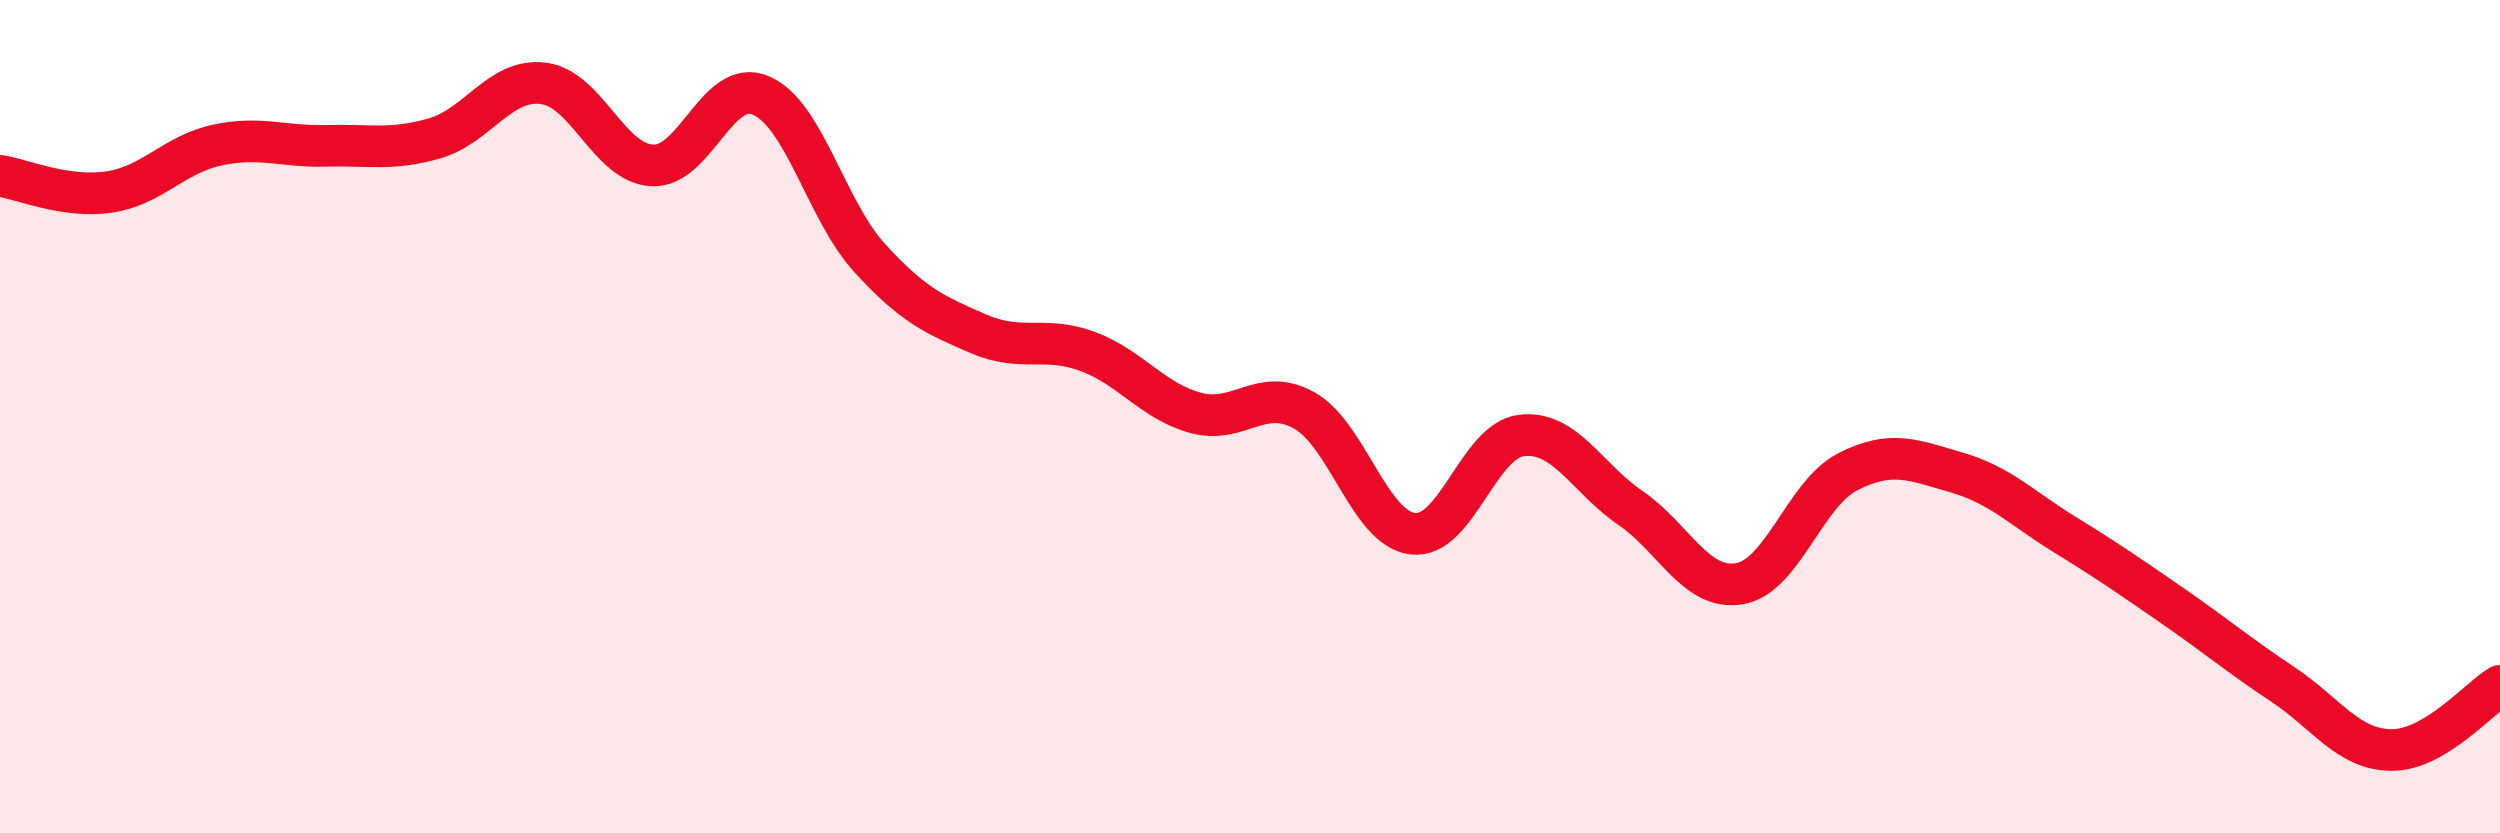
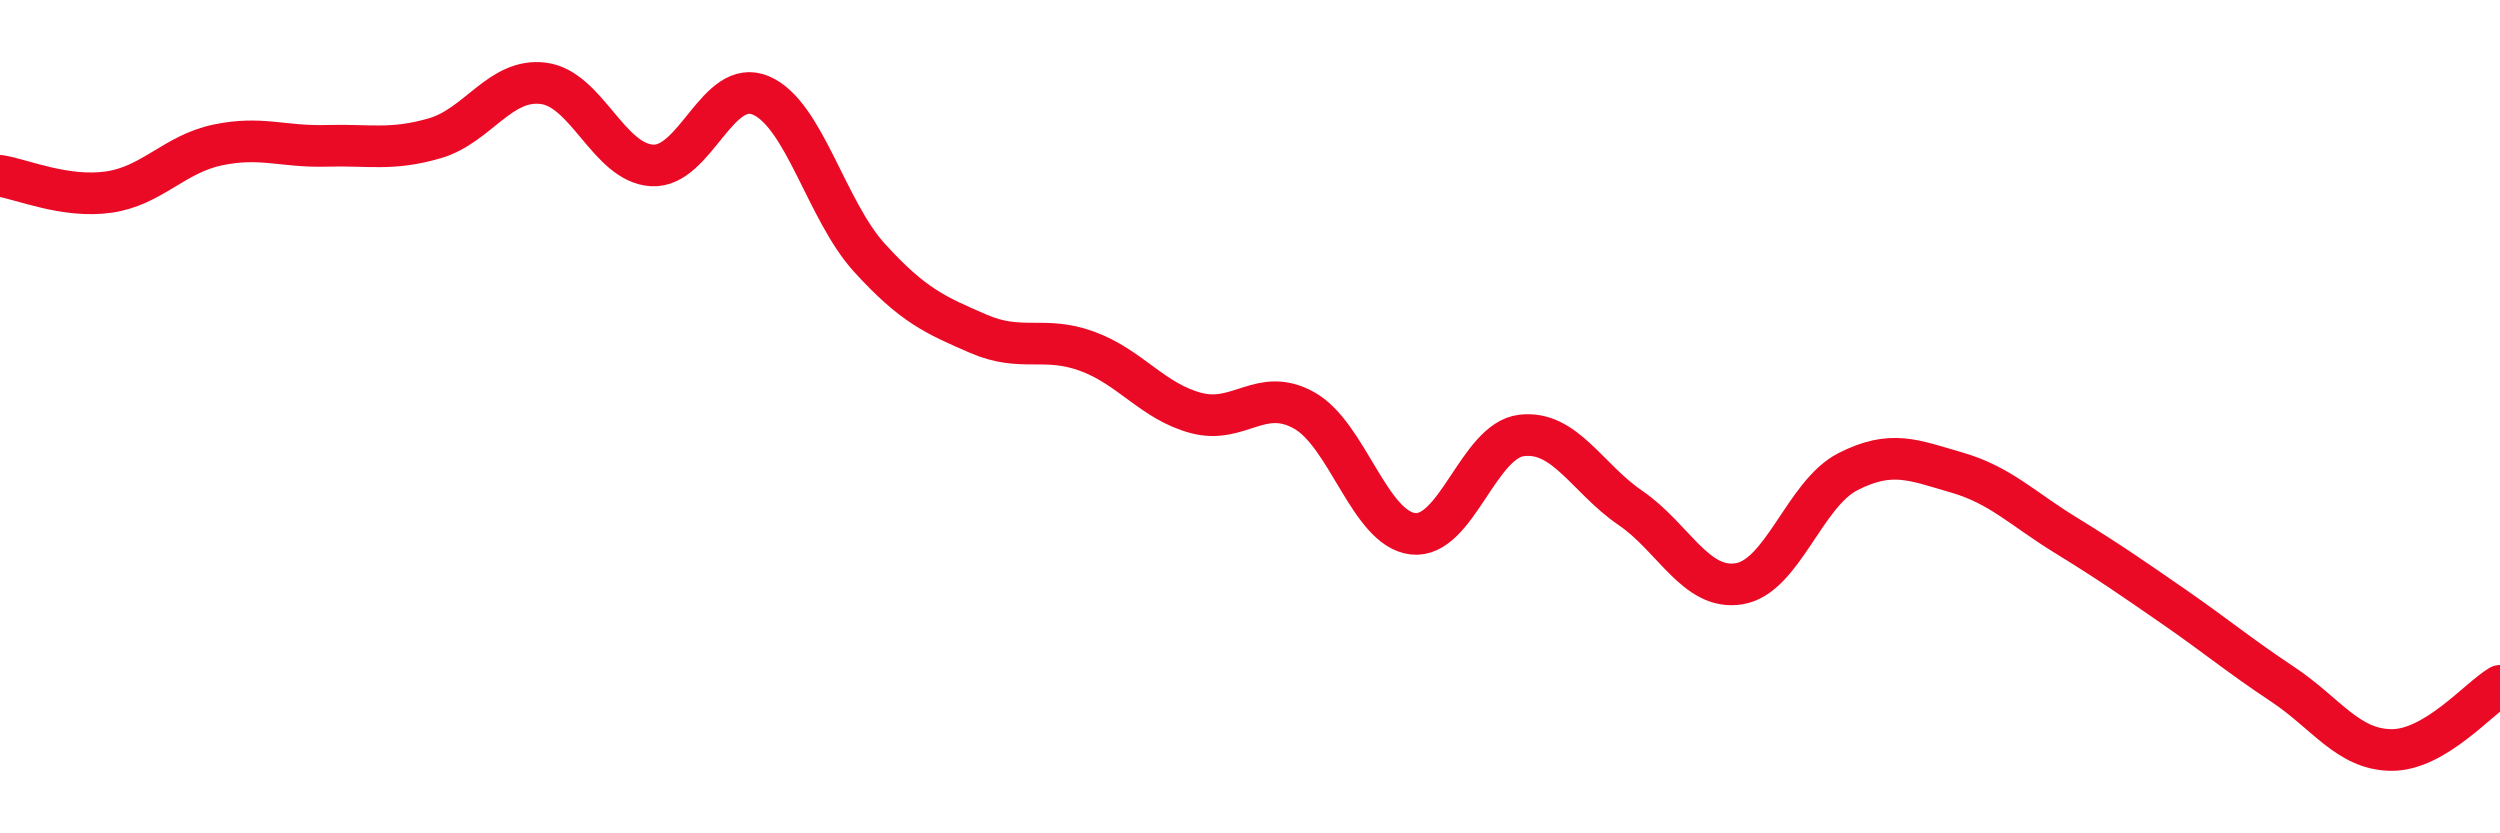
<svg xmlns="http://www.w3.org/2000/svg" width="60" height="20" viewBox="0 0 60 20">
-   <path d="M 0,4.22 C 0.52,4.3 1.57,4.76 2.61,4.61 C 3.65,4.46 4.18,3.7 5.22,3.48 C 6.26,3.26 6.79,3.53 7.83,3.5 C 8.87,3.47 9.39,3.62 10.43,3.32 C 11.47,3.02 12,1.87 13.04,2 C 14.08,2.13 14.61,3.91 15.65,3.97 C 16.69,4.03 17.22,1.85 18.26,2.29 C 19.3,2.73 19.83,5.05 20.87,6.19 C 21.91,7.33 22.44,7.56 23.48,8.01 C 24.52,8.46 25.05,8.05 26.09,8.43 C 27.13,8.81 27.66,9.63 28.7,9.91 C 29.74,10.19 30.26,9.27 31.3,9.85 C 32.34,10.43 32.87,12.69 33.91,12.81 C 34.95,12.93 35.48,10.57 36.52,10.45 C 37.56,10.33 38.09,11.48 39.13,12.19 C 40.17,12.9 40.7,14.18 41.74,14.01 C 42.78,13.84 43.31,11.85 44.35,11.32 C 45.39,10.79 45.92,11.04 46.96,11.34 C 48,11.64 48.53,12.2 49.57,12.84 C 50.61,13.48 51.13,13.84 52.17,14.56 C 53.21,15.28 53.74,15.73 54.78,16.42 C 55.82,17.11 56.35,17.99 57.39,18 C 58.43,18.01 59.48,16.77 60,16.46L60 20L0 20Z" fill="#EB0A25" opacity="0.1" stroke-linecap="round" stroke-linejoin="round" />
  <path d="M 0,4.22 C 0.52,4.3 1.57,4.76 2.61,4.61 C 3.65,4.46 4.18,3.7 5.22,3.48 C 6.26,3.26 6.79,3.53 7.83,3.5 C 8.87,3.47 9.39,3.62 10.43,3.32 C 11.47,3.02 12,1.87 13.04,2 C 14.08,2.13 14.61,3.91 15.65,3.97 C 16.69,4.03 17.22,1.85 18.26,2.29 C 19.3,2.73 19.83,5.05 20.87,6.19 C 21.91,7.33 22.44,7.56 23.48,8.01 C 24.52,8.46 25.05,8.05 26.09,8.43 C 27.13,8.81 27.66,9.63 28.7,9.91 C 29.74,10.19 30.26,9.27 31.3,9.85 C 32.34,10.43 32.87,12.69 33.91,12.81 C 34.95,12.93 35.48,10.57 36.52,10.45 C 37.56,10.33 38.09,11.48 39.13,12.19 C 40.17,12.9 40.7,14.18 41.74,14.01 C 42.78,13.84 43.31,11.85 44.35,11.32 C 45.39,10.79 45.92,11.04 46.96,11.34 C 48,11.64 48.53,12.2 49.57,12.84 C 50.61,13.48 51.13,13.84 52.17,14.56 C 53.21,15.28 53.74,15.73 54.78,16.42 C 55.82,17.11 56.35,17.99 57.39,18 C 58.43,18.01 59.48,16.77 60,16.46" stroke="#EB0A25" stroke-width="1" fill="none" stroke-linecap="round" stroke-linejoin="round" />
</svg>